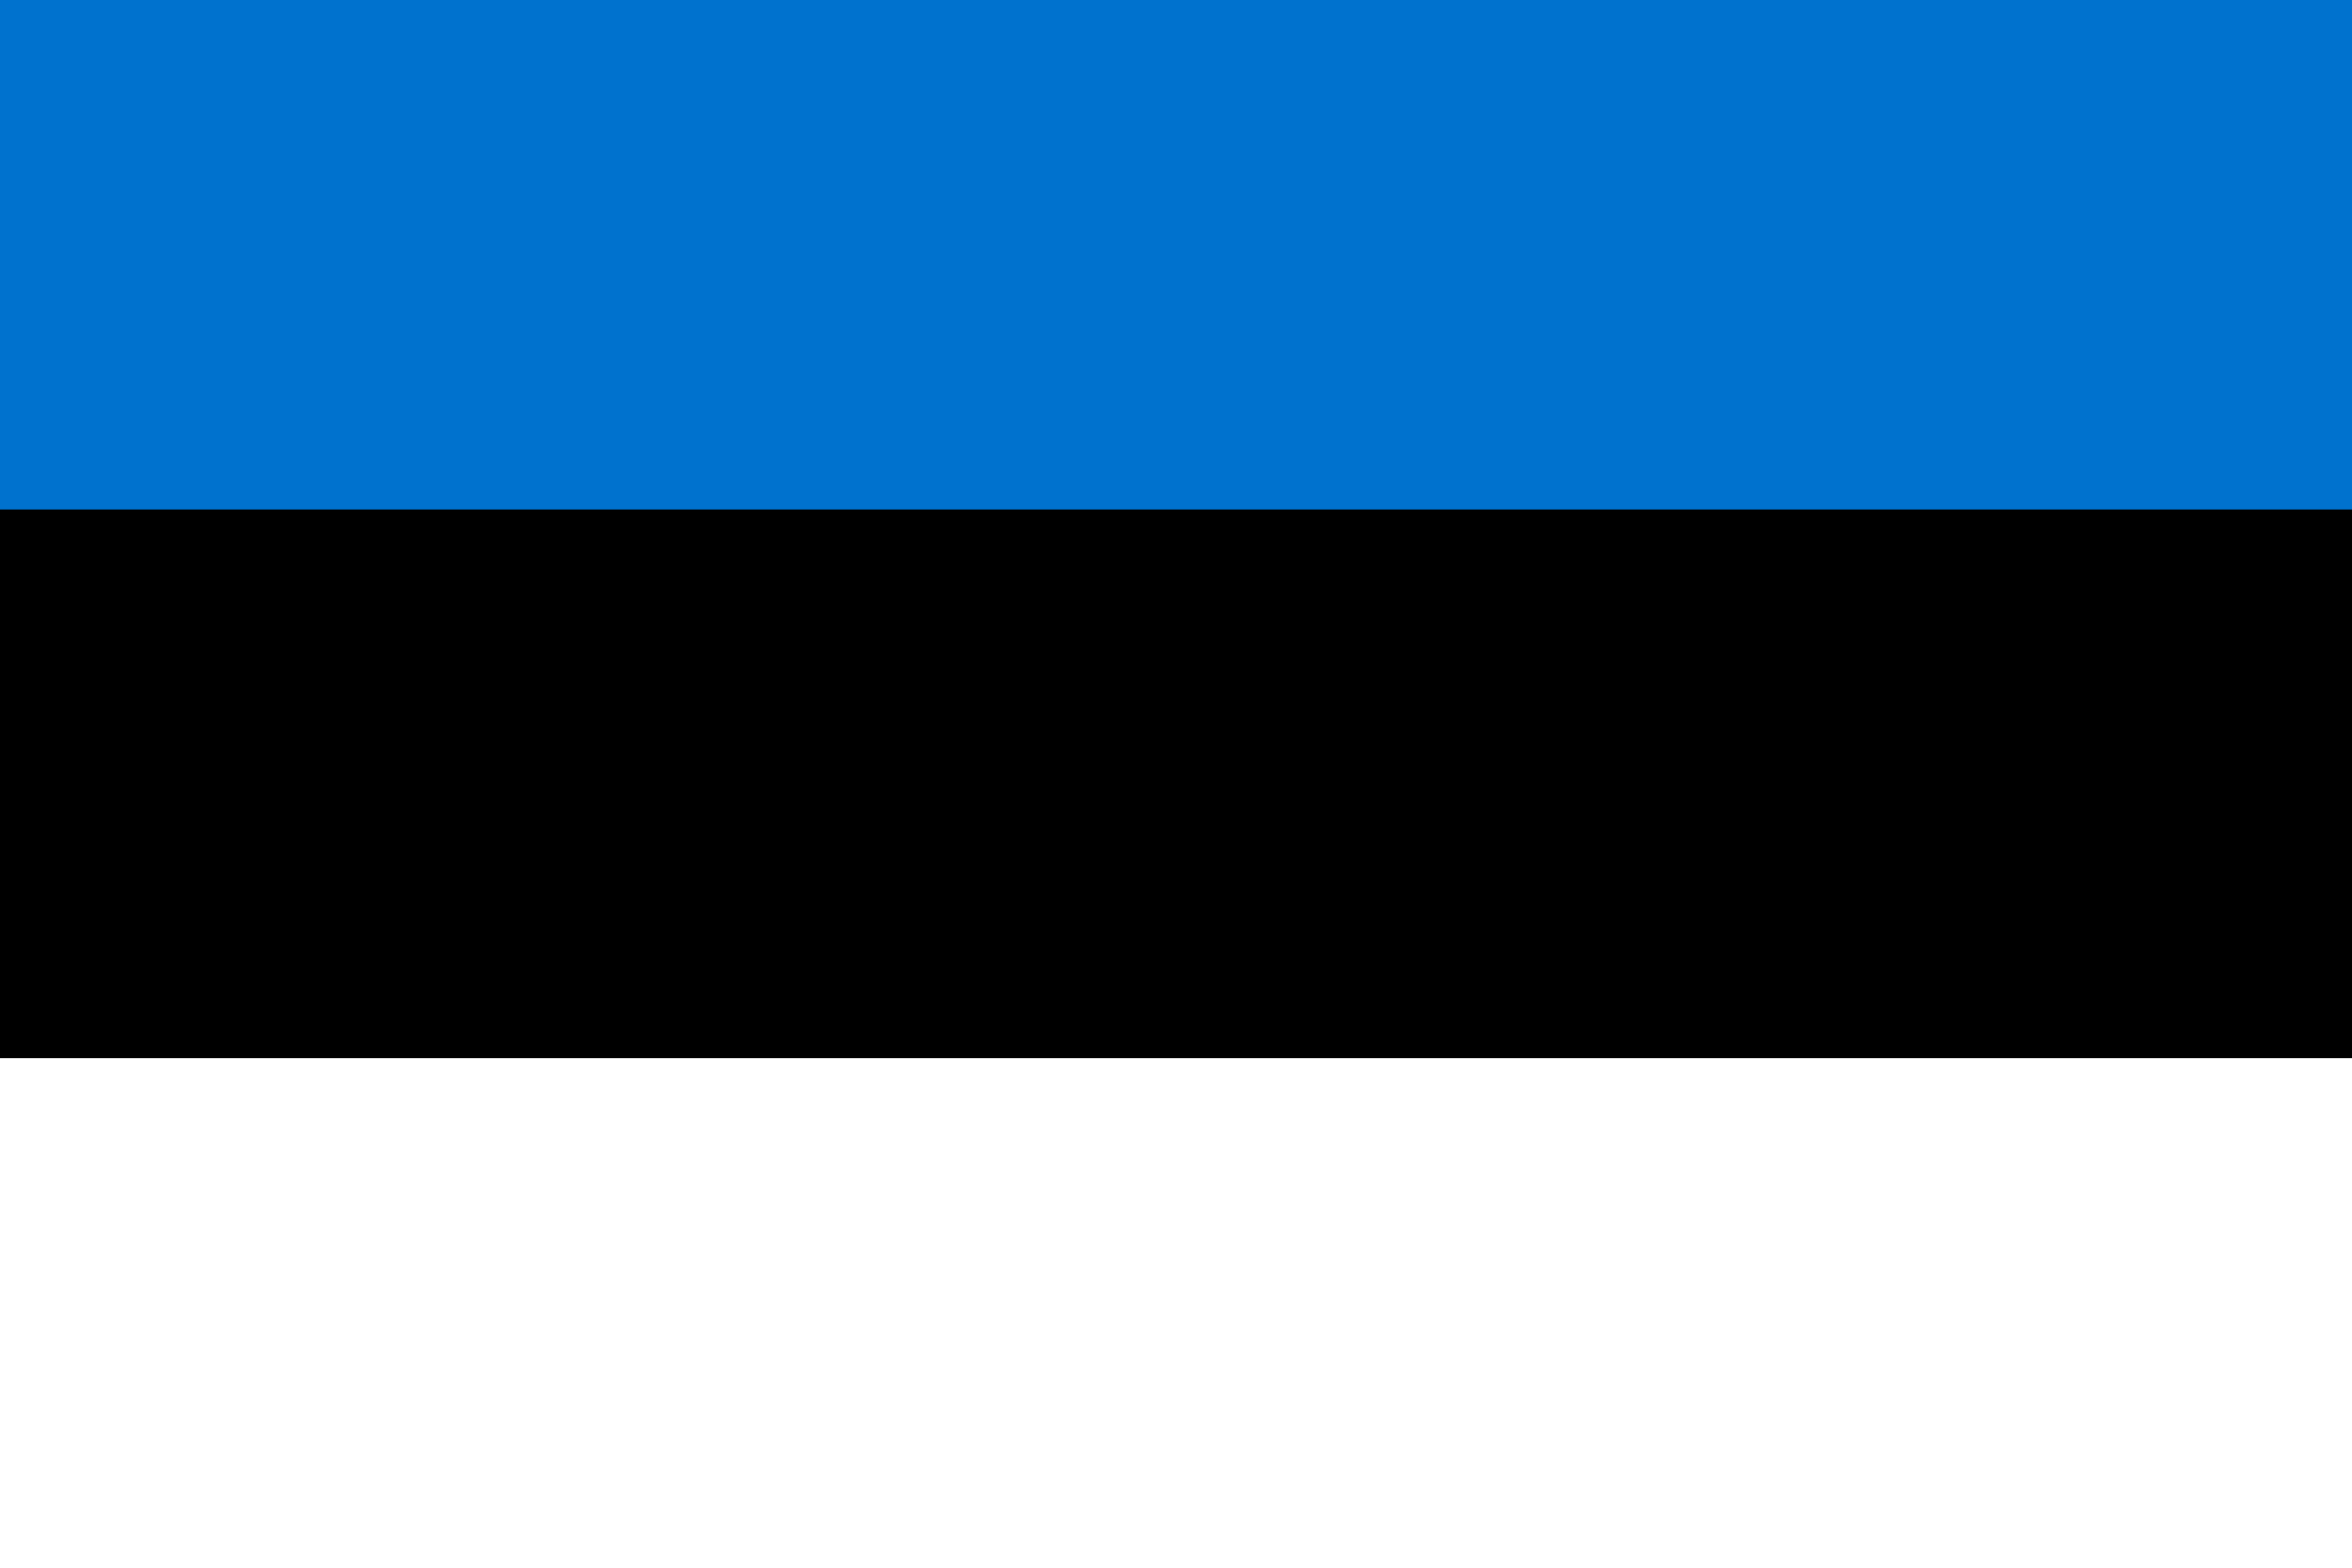
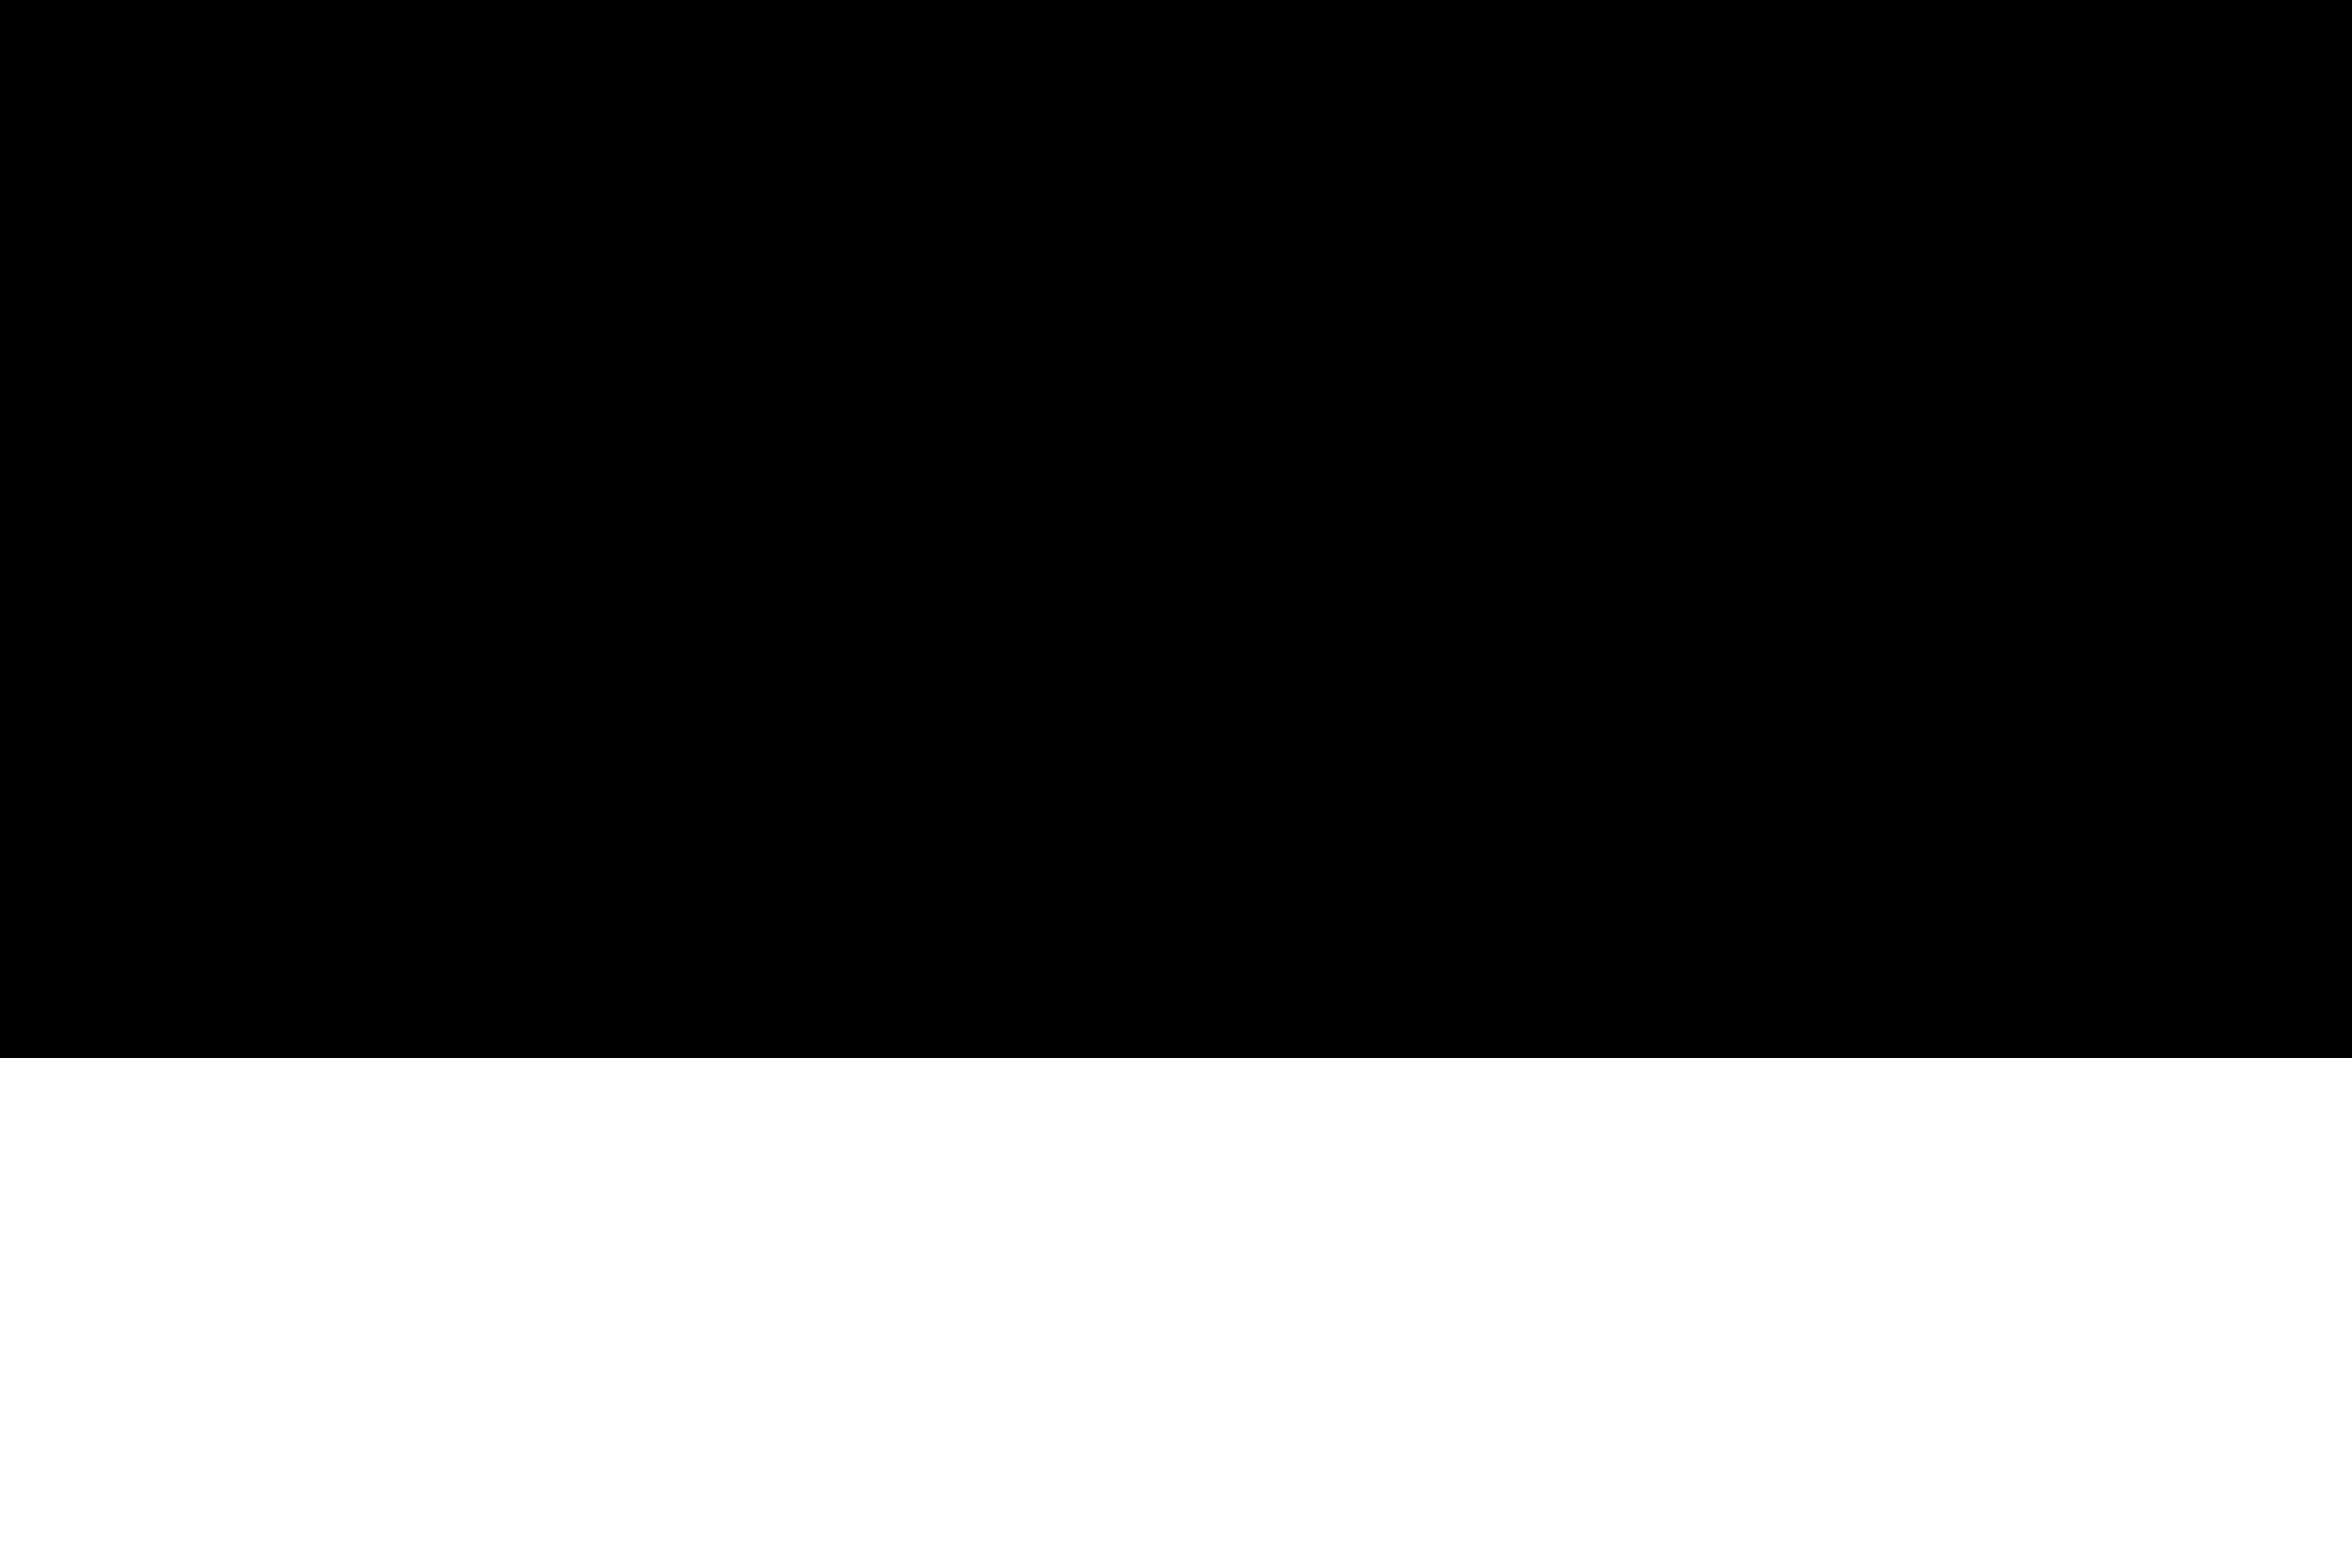
<svg xmlns="http://www.w3.org/2000/svg" version="1.1" id="Layer_1" x="0px" y="0px" viewBox="0 0 900 600" style="enable-background:new 0 0 900 600;" xml:space="preserve">
  <style type="text/css">
	.st0{fill:#FFFFFF;}
	.st1{fill:#0072CE;}
</style>
  <path class="st0" d="M-45-15h990v630H-45V-15z" />
  <path d="M-45-15h990v420H-45V-15z" />
-   <path class="st1" d="M-45-15h990v210H-45V-15z" />
</svg>